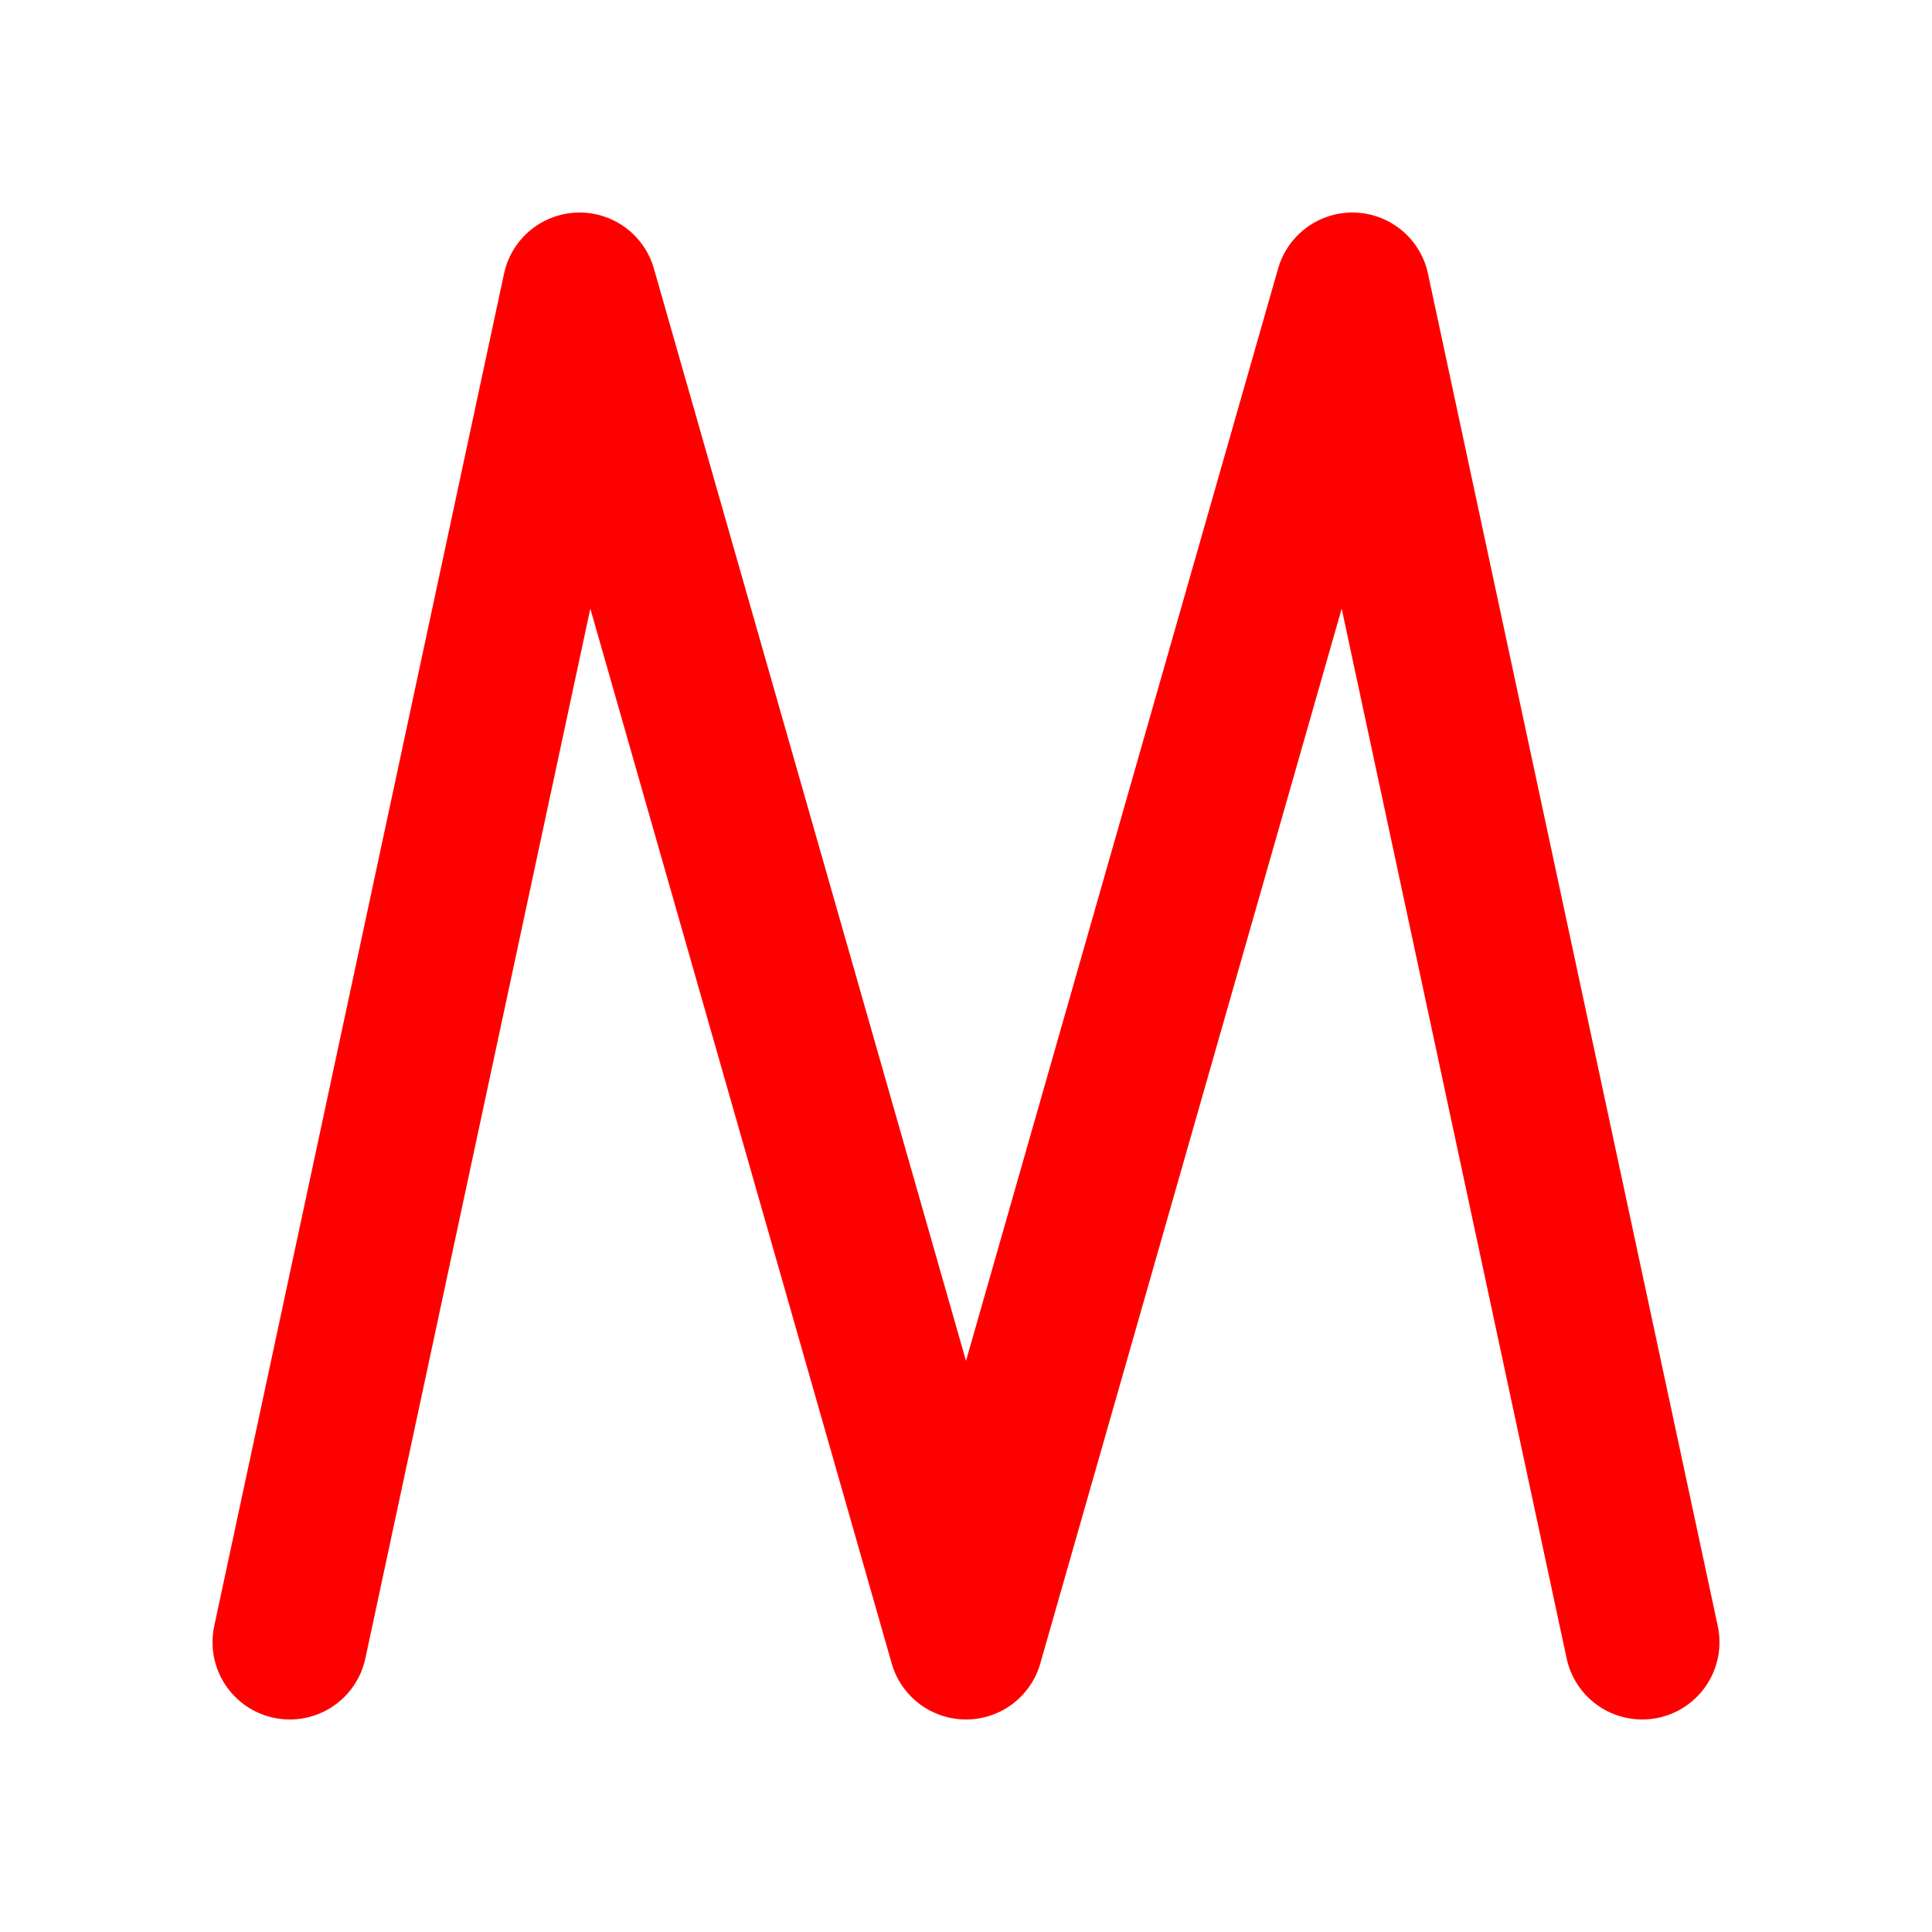
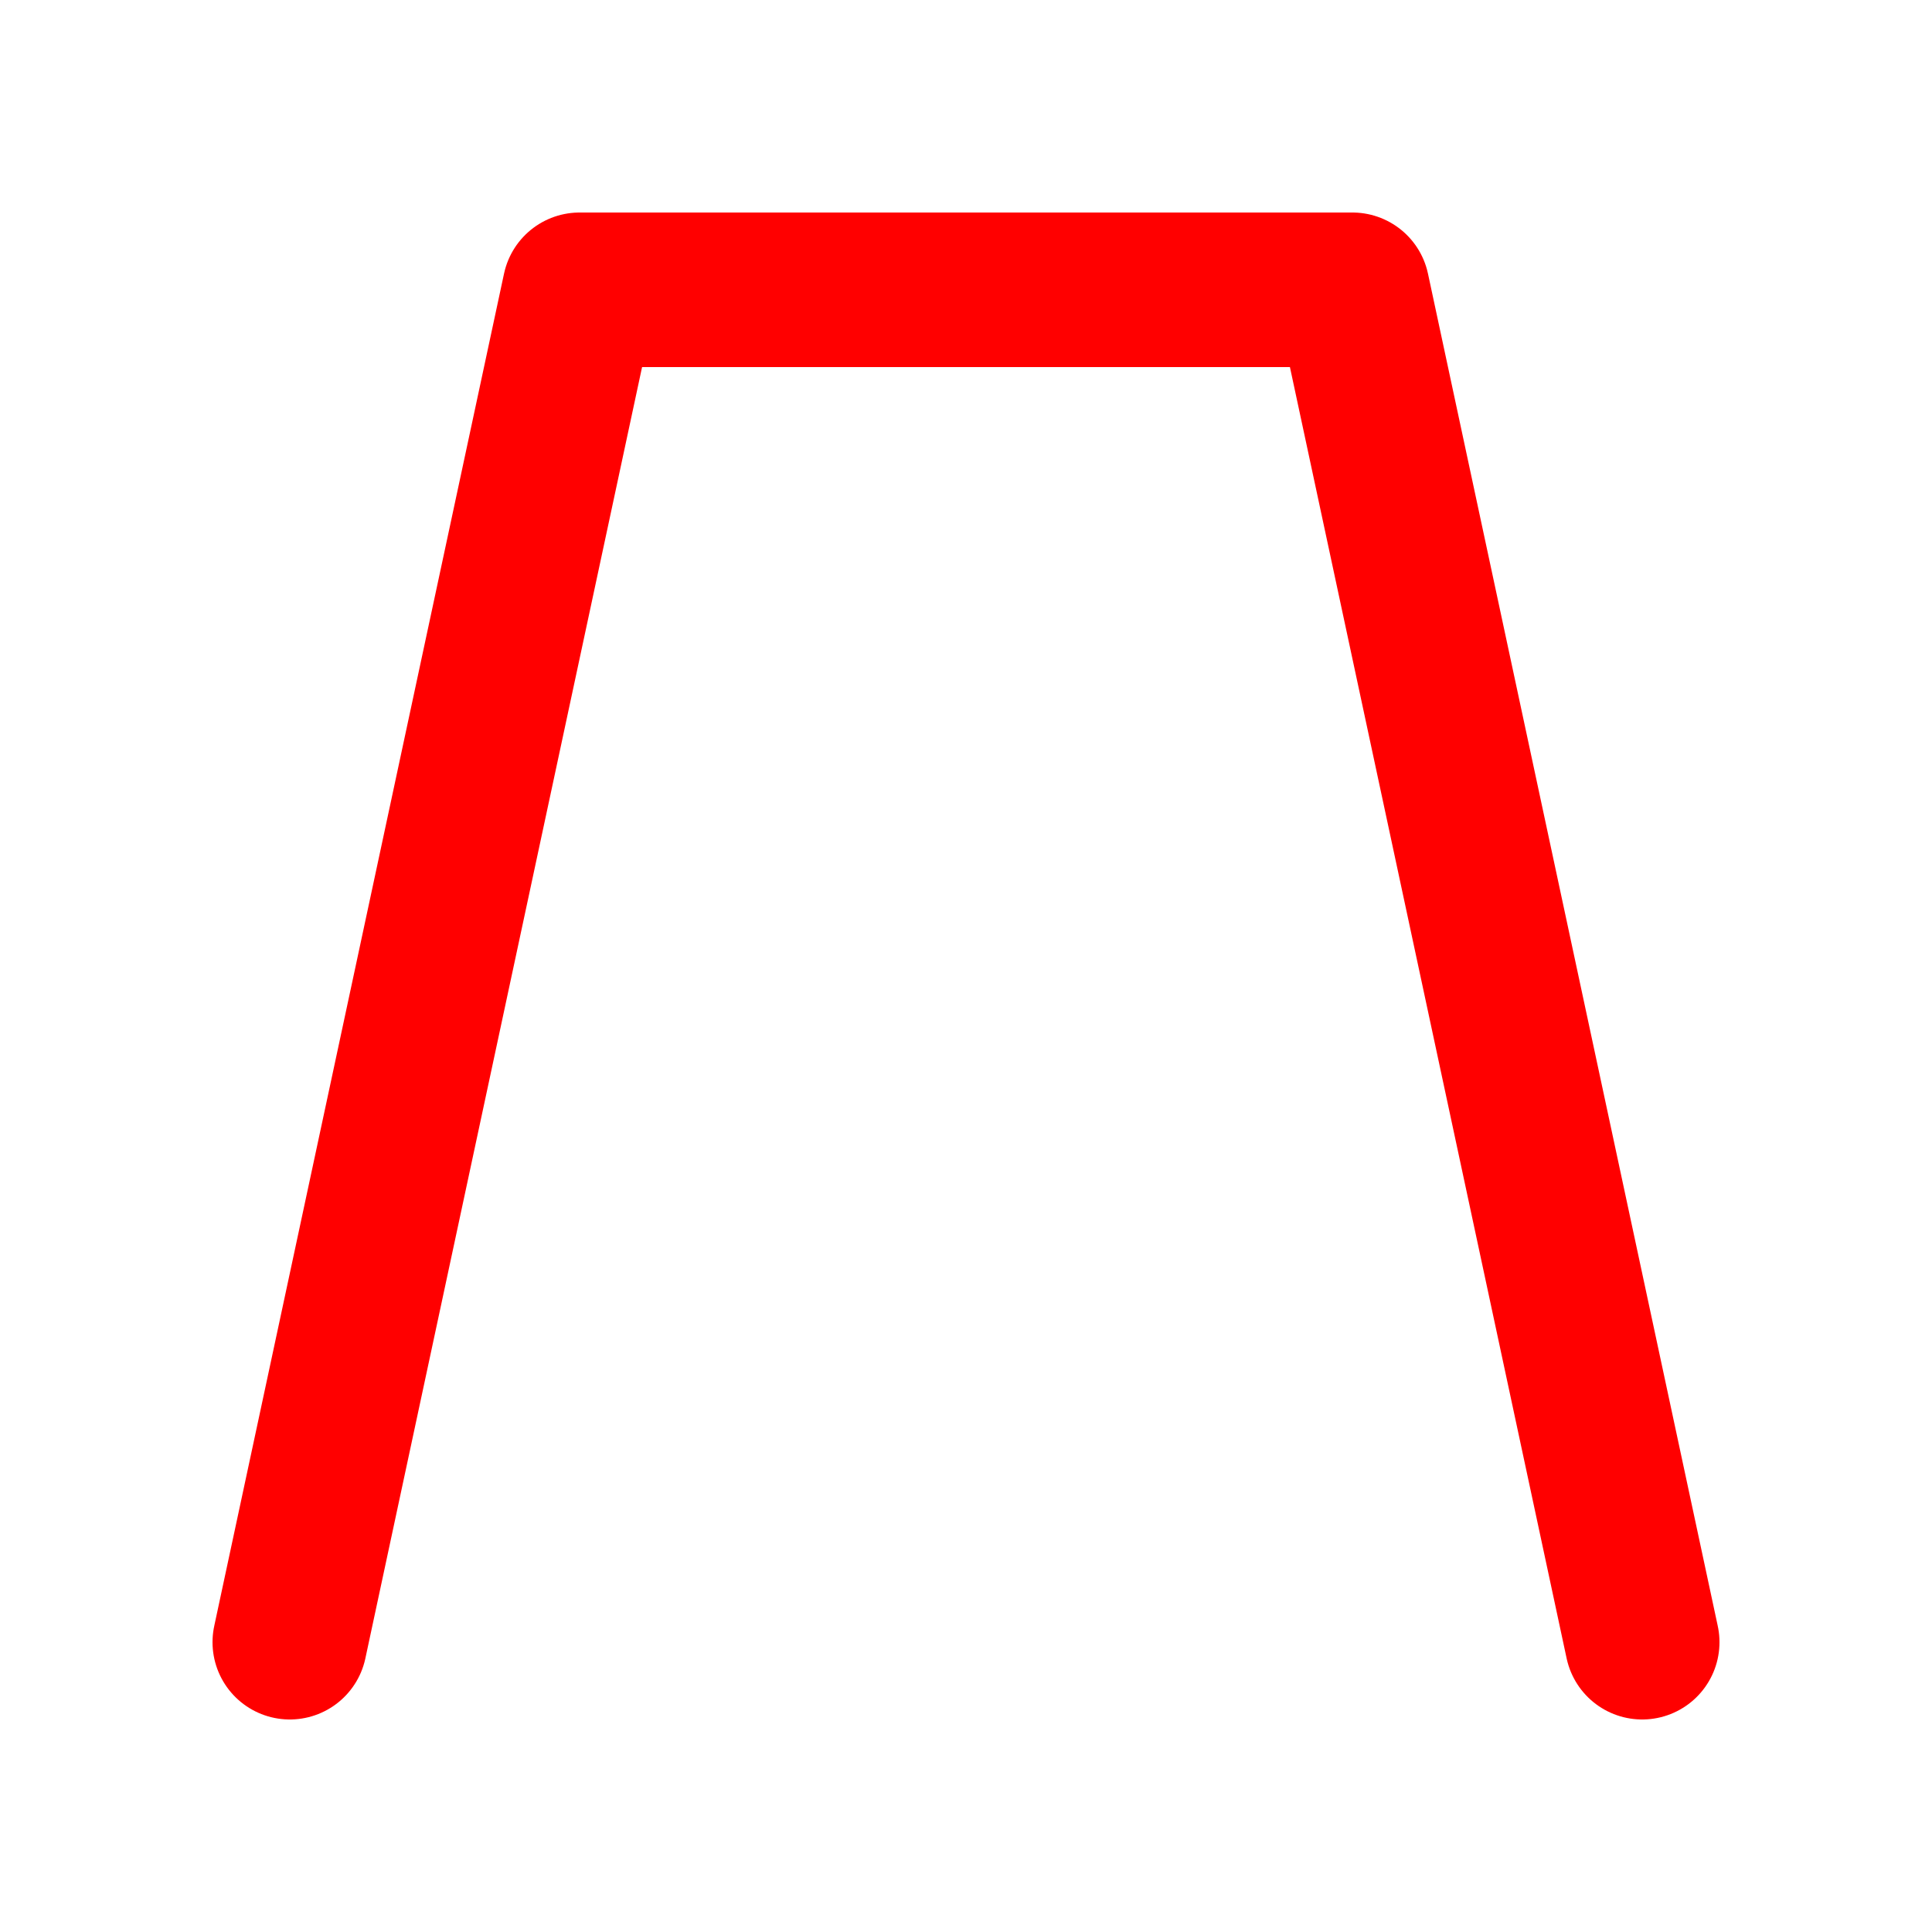
<svg xmlns="http://www.w3.org/2000/svg" viewBox="0 0 100 100" width="100" height="100">
  <style>
    .worm {
      fill: none;
      stroke: #FF0000;
      stroke-width: 8;
      stroke-linecap: round;
      stroke-linejoin: round;
    }
  </style>
-   <path class="worm" d="M15 85 L30 15 L50 85 L70 15 L85 85" />
+   <path class="worm" d="M15 85 L30 15 L70 15 L85 85" />
</svg>